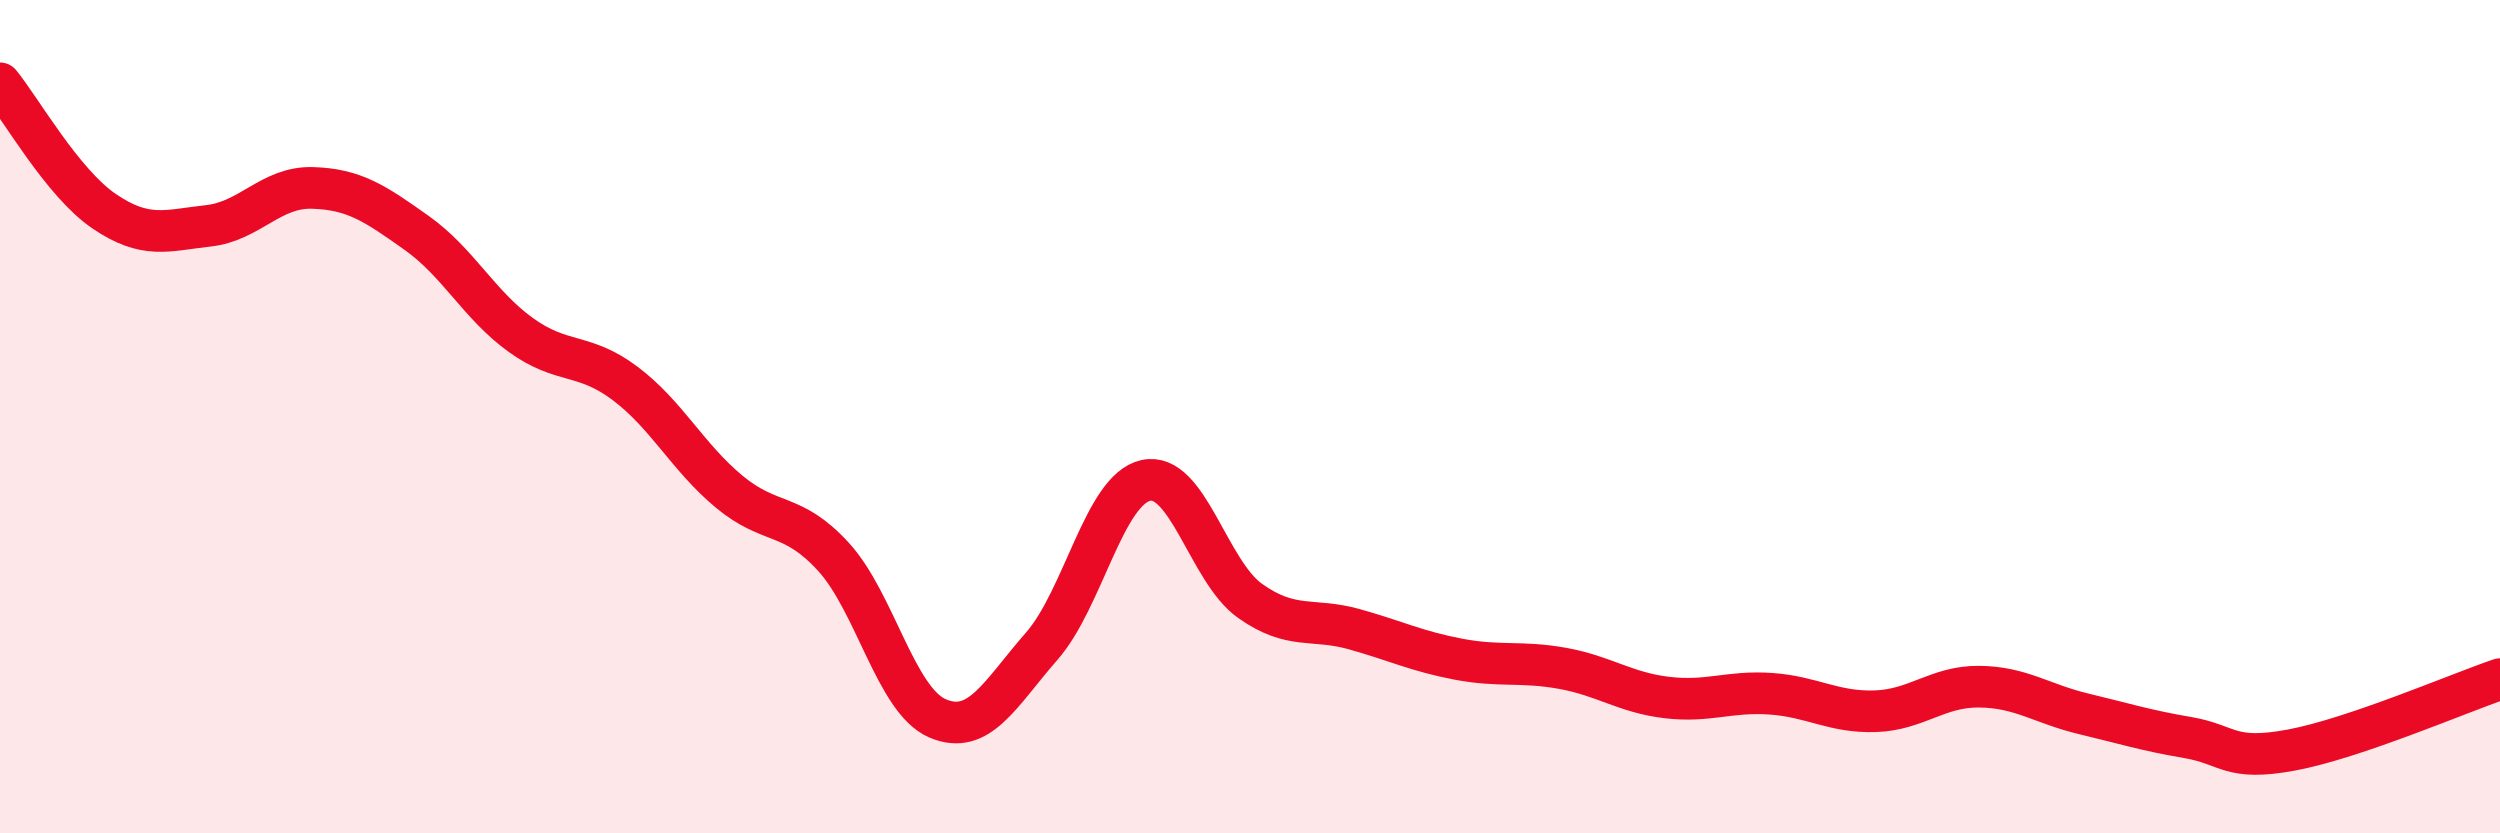
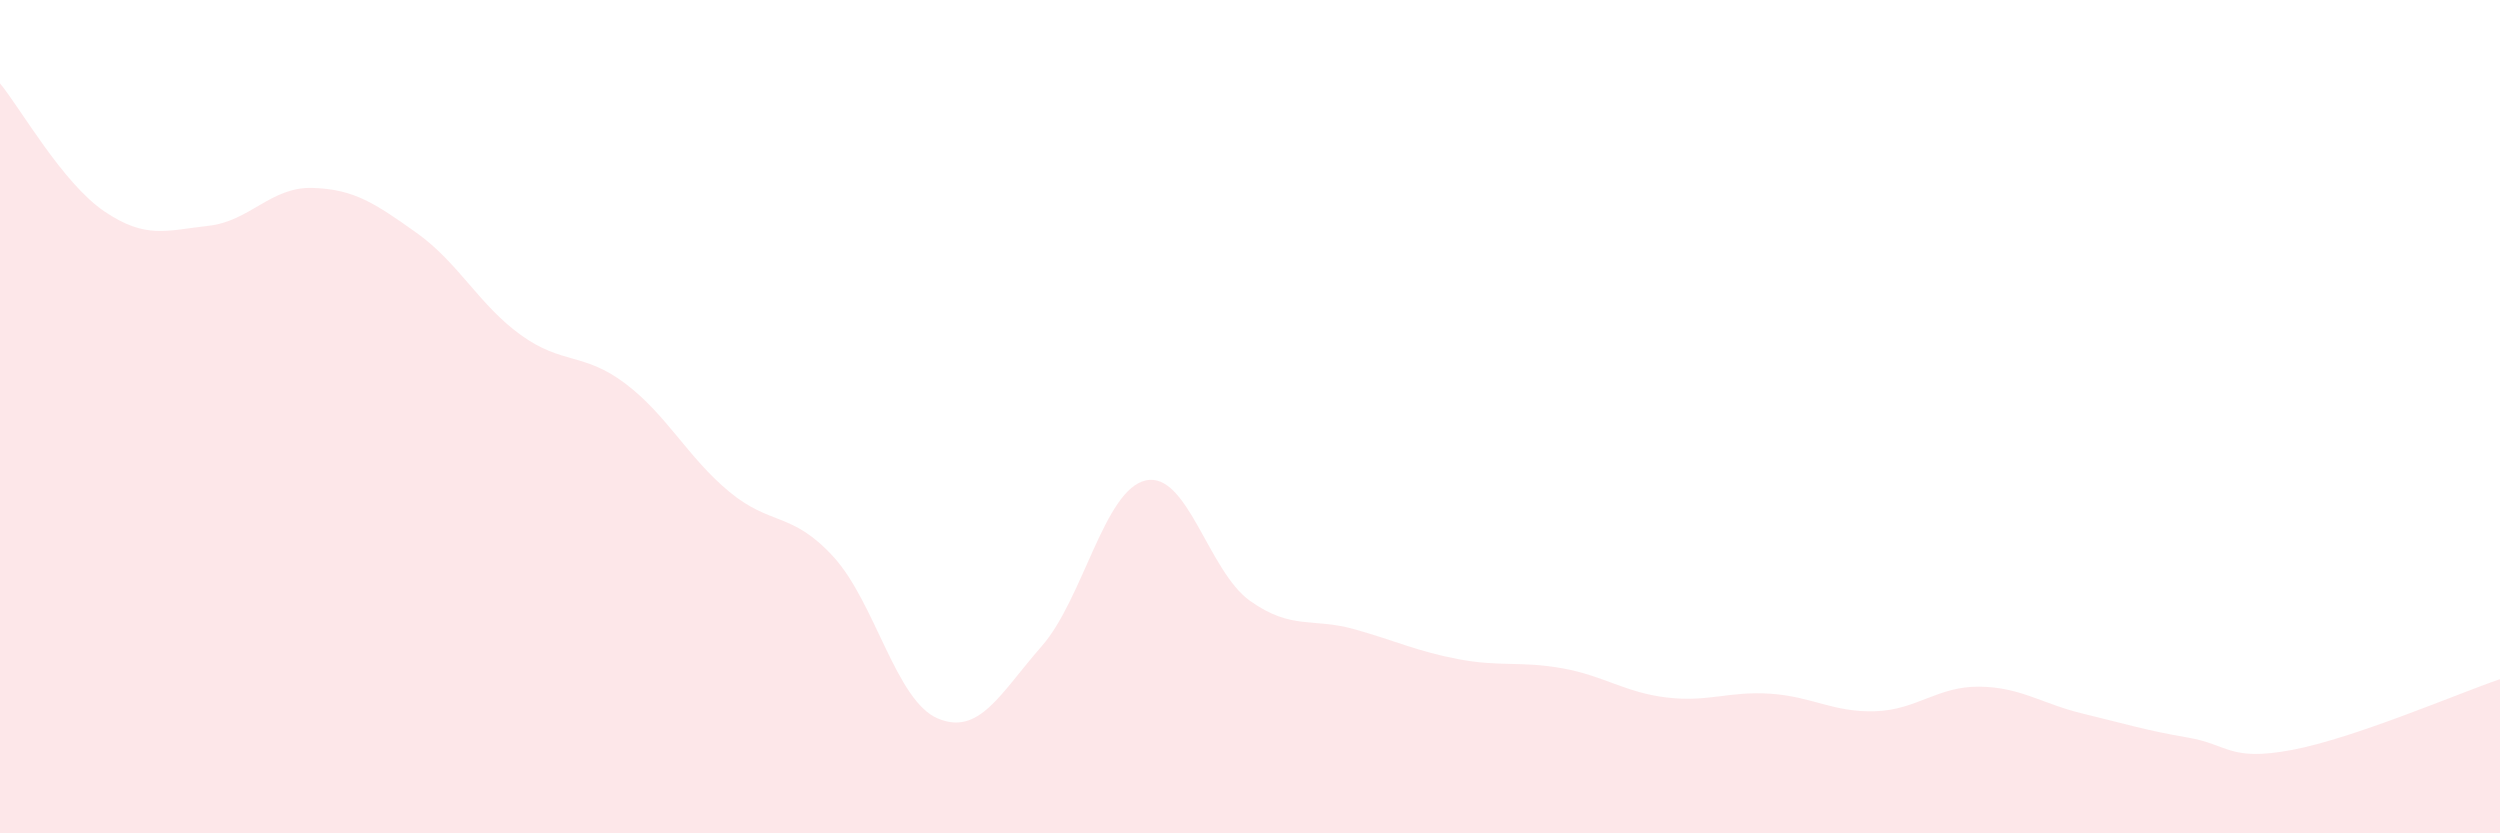
<svg xmlns="http://www.w3.org/2000/svg" width="60" height="20" viewBox="0 0 60 20">
  <path d="M 0,2 C 0.5,2.61 1.5,4.39 2.5,5.07 C 3.5,5.75 4,5.53 5,5.42 C 6,5.31 6.5,4.48 7.5,4.51 C 8.5,4.54 9,4.88 10,5.59 C 11,6.3 11.5,7.32 12.5,8.04 C 13.5,8.76 14,8.45 15,9.2 C 16,9.95 16.5,10.97 17.5,11.8 C 18.5,12.63 19,12.27 20,13.36 C 21,14.45 21.5,16.81 22.5,17.24 C 23.5,17.67 24,16.65 25,15.51 C 26,14.37 26.5,11.75 27.5,11.53 C 28.5,11.31 29,13.71 30,14.42 C 31,15.13 31.5,14.82 32.5,15.1 C 33.5,15.38 34,15.63 35,15.82 C 36,16.01 36.5,15.86 37.5,16.04 C 38.5,16.22 39,16.62 40,16.74 C 41,16.86 41.5,16.58 42.5,16.65 C 43.5,16.72 44,17.1 45,17.07 C 46,17.04 46.5,16.47 47.5,16.48 C 48.5,16.49 49,16.89 50,17.13 C 51,17.37 51.5,17.53 52.5,17.7 C 53.5,17.87 53.5,18.28 55,18 C 56.5,17.72 59,16.64 60,16.3L60 20L0 20Z" fill="#EB0A25" opacity="0.1" stroke-linecap="round" stroke-linejoin="round" />
-   <path d="M 0,2 C 0.5,2.61 1.5,4.39 2.5,5.07 C 3.5,5.75 4,5.53 5,5.42 C 6,5.31 6.5,4.48 7.5,4.51 C 8.5,4.54 9,4.88 10,5.59 C 11,6.3 11.5,7.32 12.5,8.04 C 13.5,8.76 14,8.45 15,9.2 C 16,9.95 16.5,10.97 17.5,11.8 C 18.5,12.63 19,12.27 20,13.36 C 21,14.45 21.5,16.81 22.5,17.24 C 23.5,17.67 24,16.65 25,15.51 C 26,14.37 26.5,11.75 27.5,11.53 C 28.5,11.31 29,13.71 30,14.42 C 31,15.13 31.5,14.82 32.5,15.1 C 33.5,15.38 34,15.63 35,15.82 C 36,16.01 36.5,15.86 37.5,16.04 C 38.5,16.22 39,16.62 40,16.74 C 41,16.86 41.5,16.58 42.5,16.65 C 43.5,16.72 44,17.1 45,17.07 C 46,17.04 46.5,16.47 47.5,16.48 C 48.5,16.49 49,16.89 50,17.13 C 51,17.37 51.5,17.53 52.5,17.7 C 53.5,17.87 53.5,18.28 55,18 C 56.5,17.72 59,16.64 60,16.3" stroke="#EB0A25" stroke-width="1" fill="none" stroke-linecap="round" stroke-linejoin="round" />
</svg>